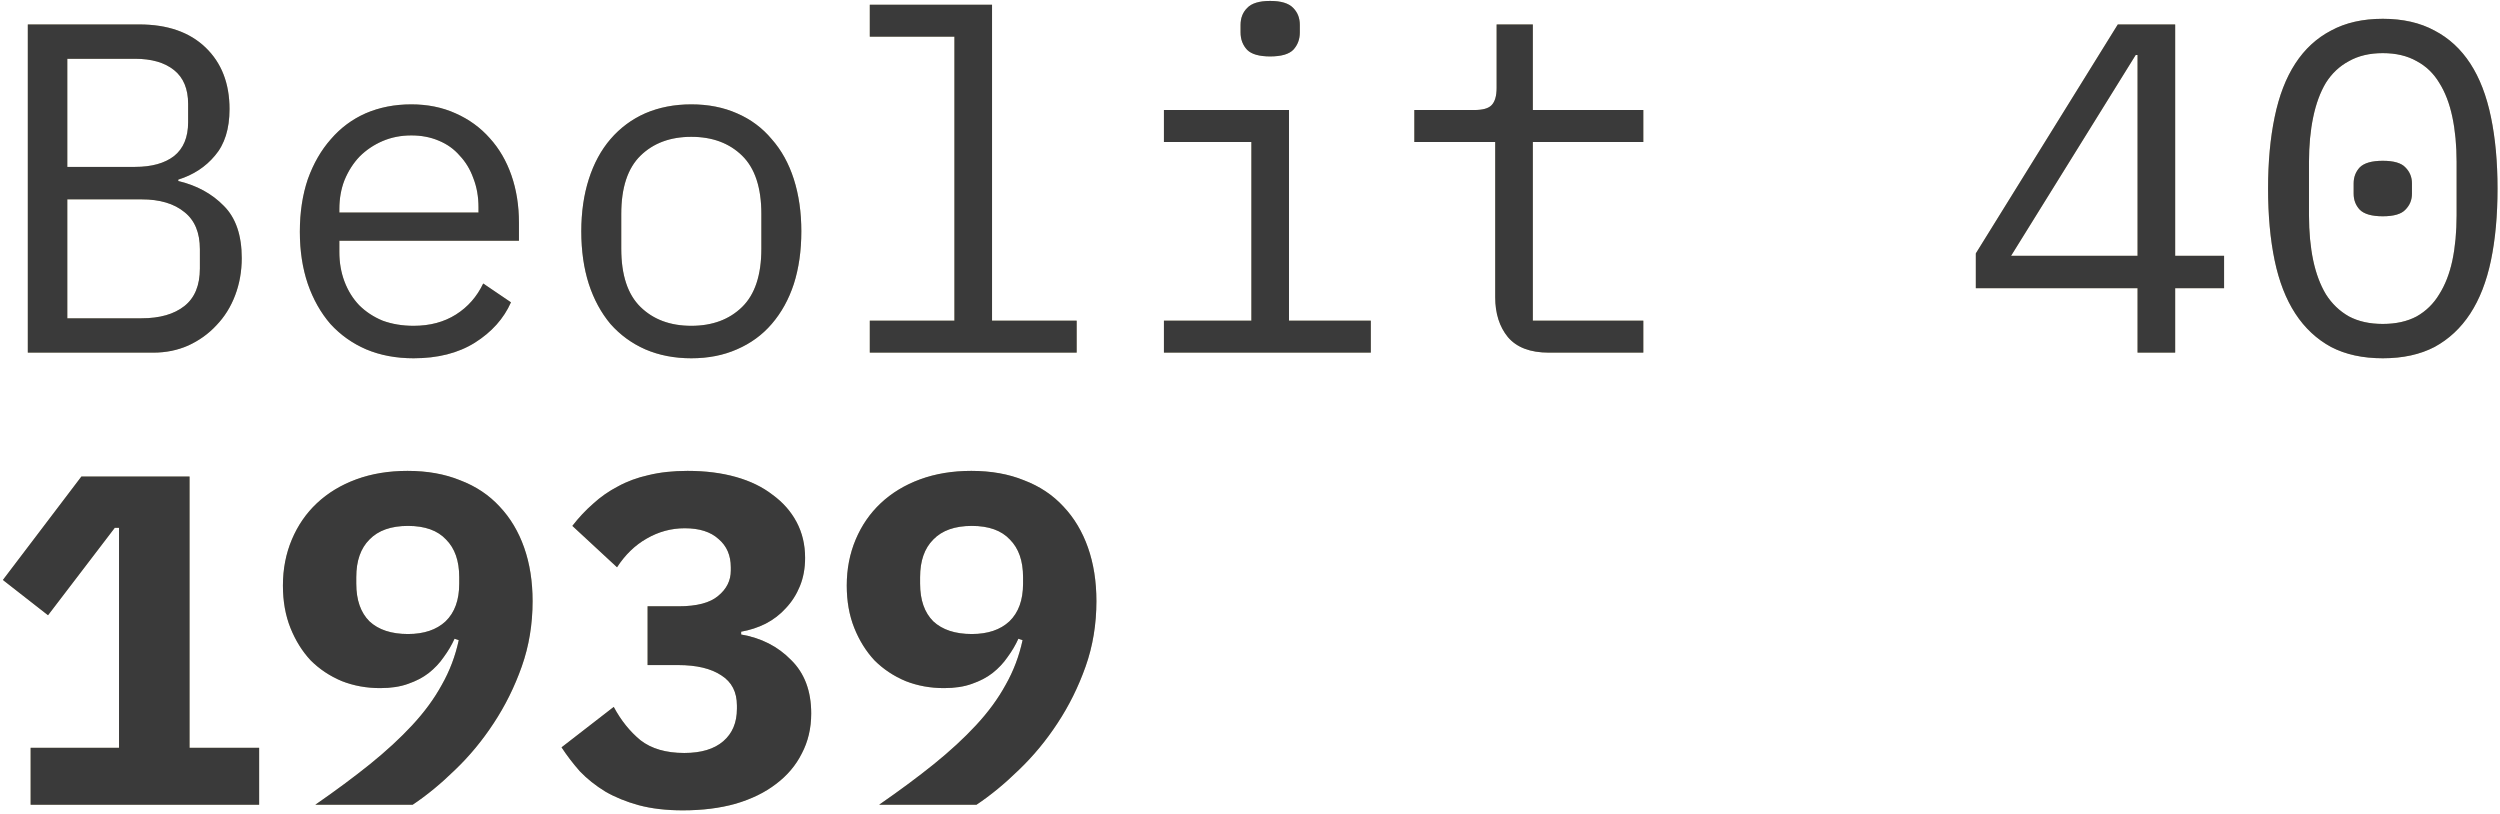
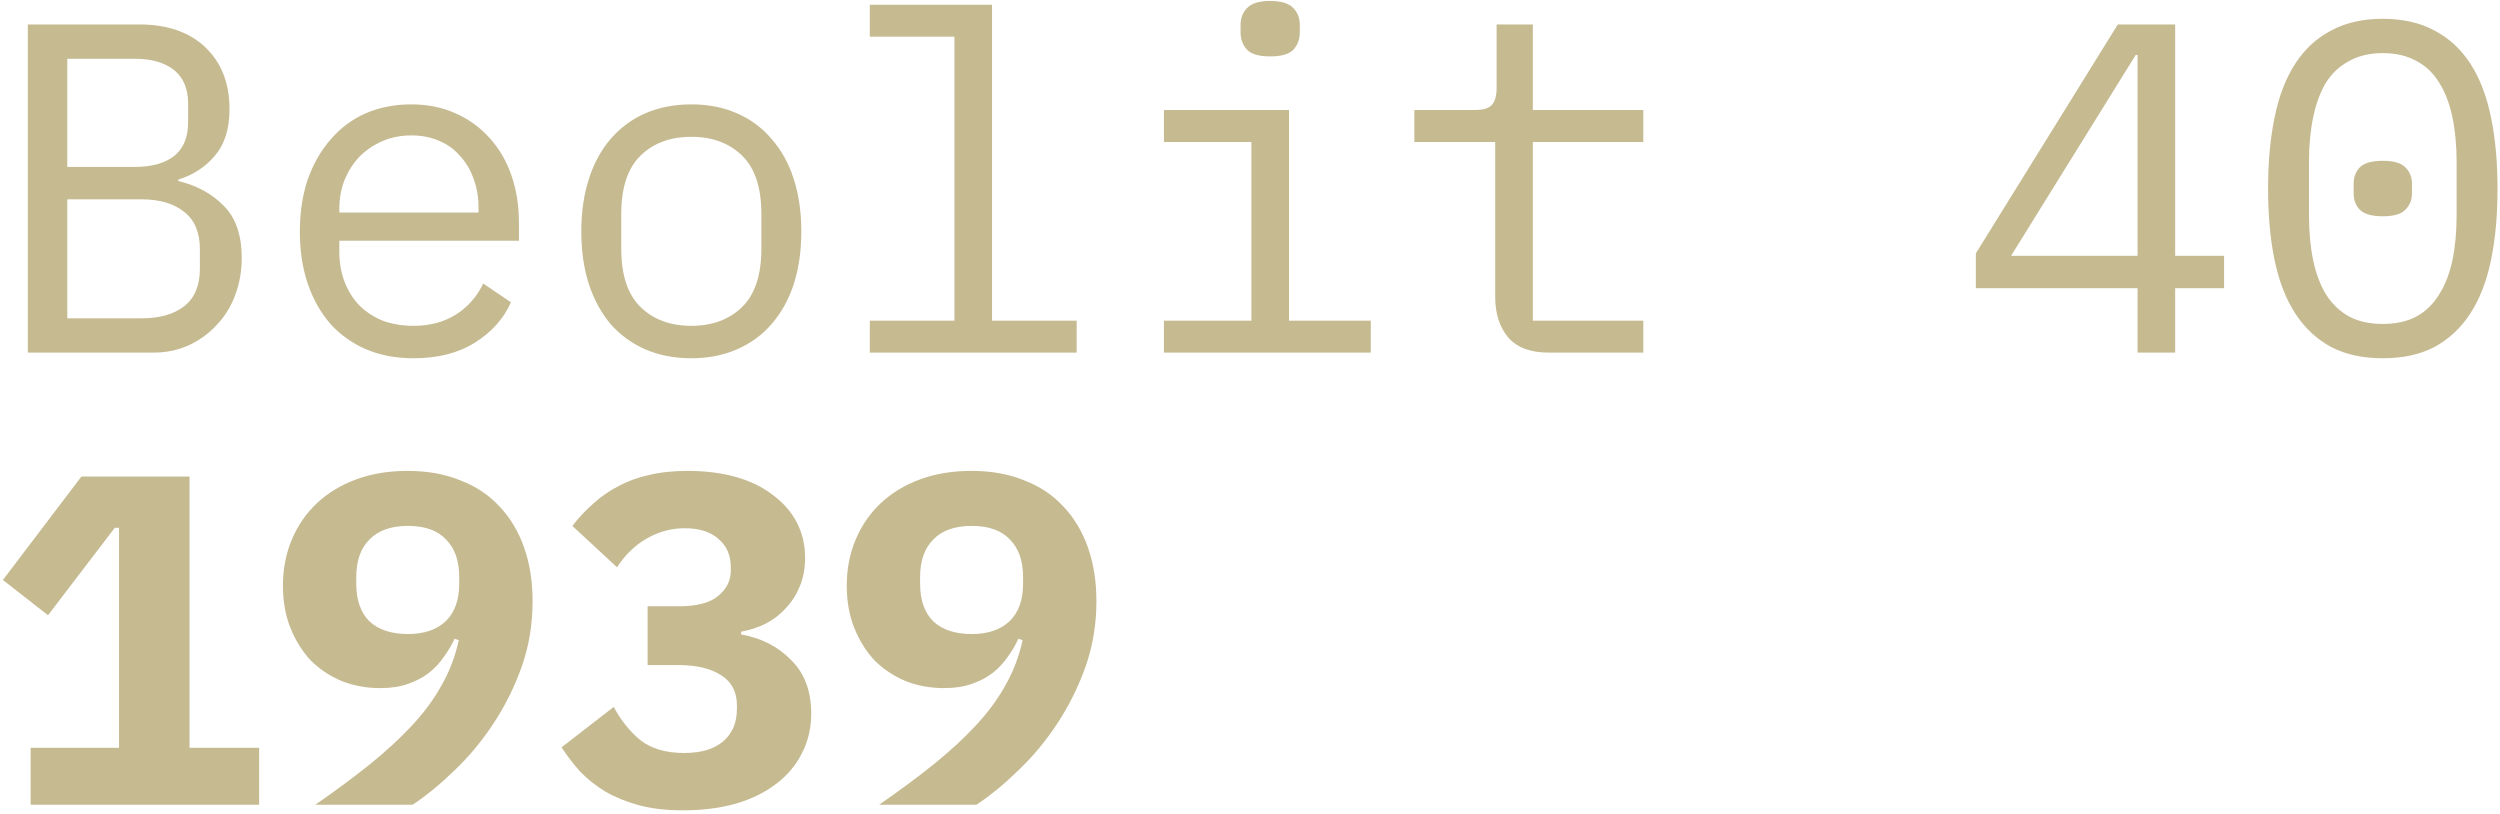
<svg xmlns="http://www.w3.org/2000/svg" width="553" height="180" viewBox="0 0 553 180" fill="none">
  <path d="M6.152 5.408H30.8C37.04 5.408 41.928 7.107 45.464 10.504C49 13.901 50.768 18.443 50.768 24.128C50.768 28.496 49.693 31.928 47.544 34.424C45.464 36.92 42.76 38.688 39.432 39.728V40.04C43.523 41.011 46.885 42.848 49.52 45.552C52.155 48.187 53.472 52.035 53.472 57.096C53.472 60.008 52.987 62.747 52.016 65.312C51.045 67.877 49.659 70.096 47.856 71.968C46.123 73.84 44.043 75.331 41.616 76.44C39.259 77.48 36.693 78 33.92 78H6.152V5.408ZM31.32 70.408C35.341 70.408 38.496 69.507 40.784 67.704C43.072 65.901 44.216 63.128 44.216 59.384V55.12C44.216 51.445 43.072 48.707 40.784 46.904C38.496 45.032 35.341 44.096 31.32 44.096H14.888V70.408H31.32ZM29.864 36.92C33.539 36.92 36.416 36.123 38.496 34.528C40.576 32.864 41.616 30.368 41.616 27.04V22.984C41.616 19.656 40.576 17.16 38.496 15.496C36.416 13.832 33.539 13 29.864 13H14.888V36.92H29.864ZM91.495 79.248C87.613 79.248 84.111 78.589 80.991 77.272C77.941 75.955 75.306 74.083 73.087 71.656C70.938 69.16 69.274 66.213 68.095 62.816C66.917 59.349 66.327 55.501 66.327 51.272C66.327 46.973 66.917 43.091 68.095 39.624C69.343 36.157 71.042 33.211 73.191 30.784C75.341 28.288 77.906 26.381 80.887 25.064C83.938 23.747 87.301 23.088 90.975 23.088C94.581 23.088 97.839 23.747 100.751 25.064C103.733 26.381 106.263 28.219 108.343 30.576C110.423 32.864 112.018 35.603 113.127 38.792C114.237 41.981 114.791 45.483 114.791 49.296V53.248H75.063V55.744C75.063 58.101 75.445 60.285 76.207 62.296C76.97 64.307 78.045 66.04 79.431 67.496C80.887 68.952 82.621 70.096 84.631 70.928C86.711 71.691 88.999 72.072 91.495 72.072C95.101 72.072 98.221 71.24 100.855 69.576C103.49 67.912 105.501 65.624 106.887 62.712L113.023 66.872C111.429 70.477 108.759 73.459 105.015 75.816C101.341 78.104 96.834 79.248 91.495 79.248ZM90.975 29.952C88.687 29.952 86.573 30.368 84.631 31.2C82.69 32.032 80.991 33.176 79.535 34.632C78.149 36.088 77.039 37.821 76.207 39.832C75.445 41.773 75.063 43.923 75.063 46.28V47.008H105.847V45.864C105.847 43.507 105.466 41.357 104.703 39.416C104.01 37.475 103.005 35.811 101.687 34.424C100.439 32.968 98.879 31.859 97.007 31.096C95.205 30.333 93.194 29.952 90.975 29.952ZM152.919 79.248C149.175 79.248 145.777 78.589 142.727 77.272C139.745 75.955 137.18 74.083 135.031 71.656C132.951 69.16 131.356 66.213 130.247 62.816C129.137 59.349 128.583 55.467 128.583 51.168C128.583 46.939 129.137 43.091 130.247 39.624C131.356 36.157 132.951 33.211 135.031 30.784C137.18 28.288 139.745 26.381 142.727 25.064C145.777 23.747 149.175 23.088 152.919 23.088C156.663 23.088 160.025 23.747 163.007 25.064C166.057 26.381 168.623 28.288 170.703 30.784C172.852 33.211 174.481 36.157 175.591 39.624C176.7 43.091 177.255 46.939 177.255 51.168C177.255 55.467 176.7 59.349 175.591 62.816C174.481 66.213 172.852 69.16 170.703 71.656C168.623 74.083 166.057 75.955 163.007 77.272C160.025 78.589 156.663 79.248 152.919 79.248ZM152.919 72.072C157.564 72.072 161.308 70.685 164.151 67.912C166.993 65.139 168.415 60.84 168.415 55.016V47.32C168.415 41.496 166.993 37.197 164.151 34.424C161.308 31.651 157.564 30.264 152.919 30.264C148.273 30.264 144.529 31.651 141.687 34.424C138.844 37.197 137.423 41.496 137.423 47.32V55.016C137.423 60.84 138.844 65.139 141.687 67.912C144.529 70.685 148.273 72.072 152.919 72.072ZM192.398 70.928H211.118V8.112H192.398V1.04H219.438V70.928H238.158V78H192.398V70.928ZM280.966 12.48C278.539 12.48 276.84 11.995 275.87 11.024C274.899 9.984 274.414 8.701 274.414 7.176V5.512C274.414 3.987 274.899 2.739 275.87 1.768C276.84 0.728 278.539 0.208 280.966 0.208C283.392 0.208 285.091 0.728 286.062 1.768C287.032 2.739 287.518 3.987 287.518 5.512V7.176C287.518 8.701 287.032 9.984 286.062 11.024C285.091 11.995 283.392 12.48 280.966 12.48ZM257.462 70.928H276.806V31.408H257.462V24.336H285.126V70.928H303.222V78H257.462V70.928ZM342.597 78C338.506 78 335.49 76.856 333.549 74.568C331.677 72.28 330.741 69.333 330.741 65.728V31.408H312.853V24.336H326.165C327.968 24.336 329.216 23.989 329.909 23.296C330.672 22.533 331.053 21.251 331.053 19.448V5.408H339.061V24.336H363.501V31.408H339.061V70.928H363.501V78H342.597ZM472.828 78V63.752H437.052V56.056L468.46 5.408H481.148V56.576H491.964V63.752H481.148V78H472.828ZM444.852 56.576H472.828V12.168H472.412L444.852 56.576ZM527.075 79.248C522.638 79.248 518.824 78.416 515.635 76.752C512.446 75.019 509.811 72.557 507.731 69.368C505.651 66.179 504.126 62.261 503.155 57.616C502.184 52.971 501.699 47.667 501.699 41.704C501.699 35.811 502.184 30.541 503.155 25.896C504.126 21.181 505.651 17.229 507.731 14.04C509.811 10.851 512.446 8.424 515.635 6.76C518.824 5.027 522.638 4.16 527.075 4.16C531.512 4.16 535.326 5.027 538.515 6.76C541.704 8.424 544.339 10.851 546.419 14.04C548.499 17.229 550.024 21.181 550.995 25.896C551.966 30.541 552.451 35.811 552.451 41.704C552.451 47.667 551.966 52.971 550.995 57.616C550.024 62.261 548.499 66.179 546.419 69.368C544.339 72.557 541.704 75.019 538.515 76.752C535.326 78.416 531.512 79.248 527.075 79.248ZM527.075 71.656C529.987 71.656 532.483 71.101 534.563 69.992C536.643 68.813 538.307 67.184 539.555 65.104C540.872 63.024 541.843 60.528 542.467 57.616C543.091 54.635 543.403 51.307 543.403 47.632V35.776C543.403 32.171 543.091 28.877 542.467 25.896C541.843 22.915 540.872 20.384 539.555 18.304C538.307 16.224 536.643 14.629 534.563 13.52C532.483 12.341 529.987 11.752 527.075 11.752C524.163 11.752 521.667 12.341 519.587 13.52C517.507 14.629 515.808 16.224 514.491 18.304C513.243 20.384 512.307 22.915 511.683 25.896C511.059 28.877 510.747 32.171 510.747 35.776V47.632C510.747 51.307 511.059 54.635 511.683 57.616C512.307 60.528 513.243 63.024 514.491 65.104C515.808 67.184 517.507 68.813 519.587 69.992C521.667 71.101 524.163 71.656 527.075 71.656ZM527.075 47.84C524.648 47.84 522.95 47.355 521.979 46.384C521.078 45.413 520.627 44.235 520.627 42.848V40.56C520.627 39.173 521.078 37.995 521.979 37.024C522.95 36.053 524.648 35.568 527.075 35.568C529.502 35.568 531.166 36.053 532.067 37.024C533.038 37.995 533.523 39.173 533.523 40.56V42.848C533.523 44.235 533.038 45.413 532.067 46.384C531.166 47.355 529.502 47.84 527.075 47.84ZM6.776 178V165.416H26.328V116.744H25.392L10.624 136.088L0.64 128.288L18.008 105.408H41.928V165.416H57.32V178H6.776ZM117.807 132.968C117.807 138.099 117.01 142.917 115.415 147.424C113.821 151.931 111.741 156.125 109.175 160.008C106.679 163.821 103.837 167.253 100.647 170.304C97.527 173.355 94.407 175.92 91.287 178H69.759C74.266 174.88 78.287 171.899 81.823 169.056C85.429 166.144 88.549 163.267 91.183 160.424C93.887 157.512 96.071 154.531 97.735 151.48C99.469 148.429 100.717 145.136 101.479 141.6L100.543 141.288C99.919 142.675 99.122 144.027 98.151 145.344C97.25 146.661 96.141 147.84 94.823 148.88C93.575 149.851 92.05 150.648 90.247 151.272C88.514 151.896 86.469 152.208 84.111 152.208C81.061 152.208 78.218 151.688 75.583 150.648C72.949 149.539 70.661 148.013 68.719 146.072C66.847 144.061 65.357 141.669 64.247 138.896C63.138 136.123 62.583 133.003 62.583 129.536C62.583 125.861 63.242 122.464 64.559 119.344C65.877 116.224 67.714 113.555 70.071 111.336C72.498 109.048 75.41 107.28 78.807 106.032C82.205 104.784 85.983 104.16 90.143 104.16C94.511 104.16 98.394 104.853 101.791 106.24C105.258 107.557 108.17 109.499 110.527 112.064C112.885 114.56 114.687 117.576 115.935 121.112C117.183 124.648 117.807 128.6 117.807 132.968ZM90.247 140.248C93.783 140.248 96.557 139.312 98.567 137.44C100.578 135.499 101.583 132.725 101.583 129.12V127.664C101.583 124.059 100.613 121.285 98.671 119.344C96.799 117.333 93.991 116.328 90.247 116.328C86.503 116.328 83.661 117.333 81.719 119.344C79.778 121.285 78.807 124.059 78.807 127.664V129.12C78.807 132.725 79.778 135.499 81.719 137.44C83.73 139.312 86.573 140.248 90.247 140.248ZM150.111 134.112C154.132 134.112 157.044 133.349 158.847 131.824C160.719 130.299 161.655 128.427 161.655 126.208V125.48C161.655 122.845 160.753 120.765 158.951 119.24C157.217 117.645 154.721 116.848 151.463 116.848C148.481 116.848 145.673 117.611 143.039 119.136C140.473 120.592 138.289 122.707 136.487 125.48L126.607 116.328C127.993 114.525 129.519 112.896 131.183 111.44C132.847 109.915 134.684 108.632 136.695 107.592C138.705 106.483 140.959 105.651 143.455 105.096C146.02 104.472 148.897 104.16 152.087 104.16C156.039 104.16 159.609 104.611 162.799 105.512C165.988 106.413 168.692 107.731 170.911 109.464C173.199 111.128 174.967 113.139 176.215 115.496C177.463 117.853 178.087 120.488 178.087 123.4C178.087 125.688 177.705 127.768 176.943 129.64C176.18 131.512 175.14 133.141 173.823 134.528C172.575 135.915 171.084 137.059 169.351 137.96C167.687 138.792 165.884 139.381 163.943 139.728V140.352C168.38 141.115 172.055 142.987 174.967 145.968C177.948 148.88 179.439 152.832 179.439 157.824C179.439 161.083 178.745 164.029 177.359 166.664C176.041 169.299 174.135 171.552 171.639 173.424C169.212 175.296 166.231 176.752 162.695 177.792C159.228 178.763 155.345 179.248 151.047 179.248C147.372 179.248 144.113 178.867 141.271 178.104C138.497 177.341 136.036 176.336 133.887 175.088C131.737 173.771 129.865 172.28 128.271 170.616C126.745 168.883 125.393 167.115 124.215 165.312L135.759 156.368C137.353 159.349 139.329 161.811 141.687 163.752C144.113 165.624 147.337 166.56 151.359 166.56C155.103 166.56 157.98 165.693 159.991 163.96C162.001 162.227 163.007 159.835 163.007 156.784V156.056C163.007 153.075 161.863 150.856 159.575 149.4C157.287 147.875 154.097 147.112 150.007 147.112H143.247V134.112H150.111ZM242.526 132.968C242.526 138.099 241.729 142.917 240.134 147.424C238.539 151.931 236.459 156.125 233.894 160.008C231.398 163.821 228.555 167.253 225.366 170.304C222.246 173.355 219.126 175.92 216.006 178H194.478C198.985 174.88 203.006 171.899 206.542 169.056C210.147 166.144 213.267 163.267 215.902 160.424C218.606 157.512 220.79 154.531 222.454 151.48C224.187 148.429 225.435 145.136 226.198 141.6L225.262 141.288C224.638 142.675 223.841 144.027 222.87 145.344C221.969 146.661 220.859 147.84 219.542 148.88C218.294 149.851 216.769 150.648 214.966 151.272C213.233 151.896 211.187 152.208 208.83 152.208C205.779 152.208 202.937 151.688 200.302 150.648C197.667 149.539 195.379 148.013 193.438 146.072C191.566 144.061 190.075 141.669 188.966 138.896C187.857 136.123 187.302 133.003 187.302 129.536C187.302 125.861 187.961 122.464 189.278 119.344C190.595 116.224 192.433 113.555 194.79 111.336C197.217 109.048 200.129 107.28 203.526 106.032C206.923 104.784 210.702 104.16 214.862 104.16C219.23 104.16 223.113 104.853 226.51 106.24C229.977 107.557 232.889 109.499 235.246 112.064C237.603 114.56 239.406 117.576 240.654 121.112C241.902 124.648 242.526 128.6 242.526 132.968ZM214.966 140.248C218.502 140.248 221.275 139.312 223.286 137.44C225.297 135.499 226.302 132.725 226.302 129.12V127.664C226.302 124.059 225.331 121.285 223.39 119.344C221.518 117.333 218.71 116.328 214.966 116.328C211.222 116.328 208.379 117.333 206.438 119.344C204.497 121.285 203.526 124.059 203.526 127.664V129.12C203.526 132.725 204.497 135.499 206.438 137.44C208.449 139.312 211.291 140.248 214.966 140.248Z" fill="#C6BA91" />
-   <path d="M6.152 5.408H30.8C37.04 5.408 41.928 7.107 45.464 10.504C49 13.901 50.768 18.443 50.768 24.128C50.768 28.496 49.693 31.928 47.544 34.424C45.464 36.92 42.76 38.688 39.432 39.728V40.04C43.523 41.011 46.885 42.848 49.52 45.552C52.155 48.187 53.472 52.035 53.472 57.096C53.472 60.008 52.987 62.747 52.016 65.312C51.045 67.877 49.659 70.096 47.856 71.968C46.123 73.84 44.043 75.331 41.616 76.44C39.259 77.48 36.693 78 33.92 78H6.152V5.408ZM31.32 70.408C35.341 70.408 38.496 69.507 40.784 67.704C43.072 65.901 44.216 63.128 44.216 59.384V55.12C44.216 51.445 43.072 48.707 40.784 46.904C38.496 45.032 35.341 44.096 31.32 44.096H14.888V70.408H31.32ZM29.864 36.92C33.539 36.92 36.416 36.123 38.496 34.528C40.576 32.864 41.616 30.368 41.616 27.04V22.984C41.616 19.656 40.576 17.16 38.496 15.496C36.416 13.832 33.539 13 29.864 13H14.888V36.92H29.864ZM91.495 79.248C87.613 79.248 84.111 78.589 80.991 77.272C77.941 75.955 75.306 74.083 73.087 71.656C70.938 69.16 69.274 66.213 68.095 62.816C66.917 59.349 66.327 55.501 66.327 51.272C66.327 46.973 66.917 43.091 68.095 39.624C69.343 36.157 71.042 33.211 73.191 30.784C75.341 28.288 77.906 26.381 80.887 25.064C83.938 23.747 87.301 23.088 90.975 23.088C94.581 23.088 97.839 23.747 100.751 25.064C103.733 26.381 106.263 28.219 108.343 30.576C110.423 32.864 112.018 35.603 113.127 38.792C114.237 41.981 114.791 45.483 114.791 49.296V53.248H75.063V55.744C75.063 58.101 75.445 60.285 76.207 62.296C76.97 64.307 78.045 66.04 79.431 67.496C80.887 68.952 82.621 70.096 84.631 70.928C86.711 71.691 88.999 72.072 91.495 72.072C95.101 72.072 98.221 71.24 100.855 69.576C103.49 67.912 105.501 65.624 106.887 62.712L113.023 66.872C111.429 70.477 108.759 73.459 105.015 75.816C101.341 78.104 96.834 79.248 91.495 79.248ZM90.975 29.952C88.687 29.952 86.573 30.368 84.631 31.2C82.69 32.032 80.991 33.176 79.535 34.632C78.149 36.088 77.039 37.821 76.207 39.832C75.445 41.773 75.063 43.923 75.063 46.28V47.008H105.847V45.864C105.847 43.507 105.466 41.357 104.703 39.416C104.01 37.475 103.005 35.811 101.687 34.424C100.439 32.968 98.879 31.859 97.007 31.096C95.205 30.333 93.194 29.952 90.975 29.952ZM152.919 79.248C149.175 79.248 145.777 78.589 142.727 77.272C139.745 75.955 137.18 74.083 135.031 71.656C132.951 69.16 131.356 66.213 130.247 62.816C129.137 59.349 128.583 55.467 128.583 51.168C128.583 46.939 129.137 43.091 130.247 39.624C131.356 36.157 132.951 33.211 135.031 30.784C137.18 28.288 139.745 26.381 142.727 25.064C145.777 23.747 149.175 23.088 152.919 23.088C156.663 23.088 160.025 23.747 163.007 25.064C166.057 26.381 168.623 28.288 170.703 30.784C172.852 33.211 174.481 36.157 175.591 39.624C176.7 43.091 177.255 46.939 177.255 51.168C177.255 55.467 176.7 59.349 175.591 62.816C174.481 66.213 172.852 69.16 170.703 71.656C168.623 74.083 166.057 75.955 163.007 77.272C160.025 78.589 156.663 79.248 152.919 79.248ZM152.919 72.072C157.564 72.072 161.308 70.685 164.151 67.912C166.993 65.139 168.415 60.84 168.415 55.016V47.32C168.415 41.496 166.993 37.197 164.151 34.424C161.308 31.651 157.564 30.264 152.919 30.264C148.273 30.264 144.529 31.651 141.687 34.424C138.844 37.197 137.423 41.496 137.423 47.32V55.016C137.423 60.84 138.844 65.139 141.687 67.912C144.529 70.685 148.273 72.072 152.919 72.072ZM192.398 70.928H211.118V8.112H192.398V1.04H219.438V70.928H238.158V78H192.398V70.928ZM280.966 12.48C278.539 12.48 276.84 11.995 275.87 11.024C274.899 9.984 274.414 8.701 274.414 7.176V5.512C274.414 3.987 274.899 2.739 275.87 1.768C276.84 0.728 278.539 0.208 280.966 0.208C283.392 0.208 285.091 0.728 286.062 1.768C287.032 2.739 287.518 3.987 287.518 5.512V7.176C287.518 8.701 287.032 9.984 286.062 11.024C285.091 11.995 283.392 12.48 280.966 12.48ZM257.462 70.928H276.806V31.408H257.462V24.336H285.126V70.928H303.222V78H257.462V70.928ZM342.597 78C338.506 78 335.49 76.856 333.549 74.568C331.677 72.28 330.741 69.333 330.741 65.728V31.408H312.853V24.336H326.165C327.968 24.336 329.216 23.989 329.909 23.296C330.672 22.533 331.053 21.251 331.053 19.448V5.408H339.061V24.336H363.501V31.408H339.061V70.928H363.501V78H342.597ZM472.828 78V63.752H437.052V56.056L468.46 5.408H481.148V56.576H491.964V63.752H481.148V78H472.828ZM444.852 56.576H472.828V12.168H472.412L444.852 56.576ZM527.075 79.248C522.638 79.248 518.824 78.416 515.635 76.752C512.446 75.019 509.811 72.557 507.731 69.368C505.651 66.179 504.126 62.261 503.155 57.616C502.184 52.971 501.699 47.667 501.699 41.704C501.699 35.811 502.184 30.541 503.155 25.896C504.126 21.181 505.651 17.229 507.731 14.04C509.811 10.851 512.446 8.424 515.635 6.76C518.824 5.027 522.638 4.16 527.075 4.16C531.512 4.16 535.326 5.027 538.515 6.76C541.704 8.424 544.339 10.851 546.419 14.04C548.499 17.229 550.024 21.181 550.995 25.896C551.966 30.541 552.451 35.811 552.451 41.704C552.451 47.667 551.966 52.971 550.995 57.616C550.024 62.261 548.499 66.179 546.419 69.368C544.339 72.557 541.704 75.019 538.515 76.752C535.326 78.416 531.512 79.248 527.075 79.248ZM527.075 71.656C529.987 71.656 532.483 71.101 534.563 69.992C536.643 68.813 538.307 67.184 539.555 65.104C540.872 63.024 541.843 60.528 542.467 57.616C543.091 54.635 543.403 51.307 543.403 47.632V35.776C543.403 32.171 543.091 28.877 542.467 25.896C541.843 22.915 540.872 20.384 539.555 18.304C538.307 16.224 536.643 14.629 534.563 13.52C532.483 12.341 529.987 11.752 527.075 11.752C524.163 11.752 521.667 12.341 519.587 13.52C517.507 14.629 515.808 16.224 514.491 18.304C513.243 20.384 512.307 22.915 511.683 25.896C511.059 28.877 510.747 32.171 510.747 35.776V47.632C510.747 51.307 511.059 54.635 511.683 57.616C512.307 60.528 513.243 63.024 514.491 65.104C515.808 67.184 517.507 68.813 519.587 69.992C521.667 71.101 524.163 71.656 527.075 71.656ZM527.075 47.84C524.648 47.84 522.95 47.355 521.979 46.384C521.078 45.413 520.627 44.235 520.627 42.848V40.56C520.627 39.173 521.078 37.995 521.979 37.024C522.95 36.053 524.648 35.568 527.075 35.568C529.502 35.568 531.166 36.053 532.067 37.024C533.038 37.995 533.523 39.173 533.523 40.56V42.848C533.523 44.235 533.038 45.413 532.067 46.384C531.166 47.355 529.502 47.84 527.075 47.84ZM6.776 178V165.416H26.328V116.744H25.392L10.624 136.088L0.64 128.288L18.008 105.408H41.928V165.416H57.32V178H6.776ZM117.807 132.968C117.807 138.099 117.01 142.917 115.415 147.424C113.821 151.931 111.741 156.125 109.175 160.008C106.679 163.821 103.837 167.253 100.647 170.304C97.527 173.355 94.407 175.92 91.287 178H69.759C74.266 174.88 78.287 171.899 81.823 169.056C85.429 166.144 88.549 163.267 91.183 160.424C93.887 157.512 96.071 154.531 97.735 151.48C99.469 148.429 100.717 145.136 101.479 141.6L100.543 141.288C99.919 142.675 99.122 144.027 98.151 145.344C97.25 146.661 96.141 147.84 94.823 148.88C93.575 149.851 92.05 150.648 90.247 151.272C88.514 151.896 86.469 152.208 84.111 152.208C81.061 152.208 78.218 151.688 75.583 150.648C72.949 149.539 70.661 148.013 68.719 146.072C66.847 144.061 65.357 141.669 64.247 138.896C63.138 136.123 62.583 133.003 62.583 129.536C62.583 125.861 63.242 122.464 64.559 119.344C65.877 116.224 67.714 113.555 70.071 111.336C72.498 109.048 75.41 107.28 78.807 106.032C82.205 104.784 85.983 104.16 90.143 104.16C94.511 104.16 98.394 104.853 101.791 106.24C105.258 107.557 108.17 109.499 110.527 112.064C112.885 114.56 114.687 117.576 115.935 121.112C117.183 124.648 117.807 128.6 117.807 132.968ZM90.247 140.248C93.783 140.248 96.557 139.312 98.567 137.44C100.578 135.499 101.583 132.725 101.583 129.12V127.664C101.583 124.059 100.613 121.285 98.671 119.344C96.799 117.333 93.991 116.328 90.247 116.328C86.503 116.328 83.661 117.333 81.719 119.344C79.778 121.285 78.807 124.059 78.807 127.664V129.12C78.807 132.725 79.778 135.499 81.719 137.44C83.73 139.312 86.573 140.248 90.247 140.248ZM150.111 134.112C154.132 134.112 157.044 133.349 158.847 131.824C160.719 130.299 161.655 128.427 161.655 126.208V125.48C161.655 122.845 160.753 120.765 158.951 119.24C157.217 117.645 154.721 116.848 151.463 116.848C148.481 116.848 145.673 117.611 143.039 119.136C140.473 120.592 138.289 122.707 136.487 125.48L126.607 116.328C127.993 114.525 129.519 112.896 131.183 111.44C132.847 109.915 134.684 108.632 136.695 107.592C138.705 106.483 140.959 105.651 143.455 105.096C146.02 104.472 148.897 104.16 152.087 104.16C156.039 104.16 159.609 104.611 162.799 105.512C165.988 106.413 168.692 107.731 170.911 109.464C173.199 111.128 174.967 113.139 176.215 115.496C177.463 117.853 178.087 120.488 178.087 123.4C178.087 125.688 177.705 127.768 176.943 129.64C176.18 131.512 175.14 133.141 173.823 134.528C172.575 135.915 171.084 137.059 169.351 137.96C167.687 138.792 165.884 139.381 163.943 139.728V140.352C168.38 141.115 172.055 142.987 174.967 145.968C177.948 148.88 179.439 152.832 179.439 157.824C179.439 161.083 178.745 164.029 177.359 166.664C176.041 169.299 174.135 171.552 171.639 173.424C169.212 175.296 166.231 176.752 162.695 177.792C159.228 178.763 155.345 179.248 151.047 179.248C147.372 179.248 144.113 178.867 141.271 178.104C138.497 177.341 136.036 176.336 133.887 175.088C131.737 173.771 129.865 172.28 128.271 170.616C126.745 168.883 125.393 167.115 124.215 165.312L135.759 156.368C137.353 159.349 139.329 161.811 141.687 163.752C144.113 165.624 147.337 166.56 151.359 166.56C155.103 166.56 157.98 165.693 159.991 163.96C162.001 162.227 163.007 159.835 163.007 156.784V156.056C163.007 153.075 161.863 150.856 159.575 149.4C157.287 147.875 154.097 147.112 150.007 147.112H143.247V134.112H150.111ZM242.526 132.968C242.526 138.099 241.729 142.917 240.134 147.424C238.539 151.931 236.459 156.125 233.894 160.008C231.398 163.821 228.555 167.253 225.366 170.304C222.246 173.355 219.126 175.92 216.006 178H194.478C198.985 174.88 203.006 171.899 206.542 169.056C210.147 166.144 213.267 163.267 215.902 160.424C218.606 157.512 220.79 154.531 222.454 151.48C224.187 148.429 225.435 145.136 226.198 141.6L225.262 141.288C224.638 142.675 223.841 144.027 222.87 145.344C221.969 146.661 220.859 147.84 219.542 148.88C218.294 149.851 216.769 150.648 214.966 151.272C213.233 151.896 211.187 152.208 208.83 152.208C205.779 152.208 202.937 151.688 200.302 150.648C197.667 149.539 195.379 148.013 193.438 146.072C191.566 144.061 190.075 141.669 188.966 138.896C187.857 136.123 187.302 133.003 187.302 129.536C187.302 125.861 187.961 122.464 189.278 119.344C190.595 116.224 192.433 113.555 194.79 111.336C197.217 109.048 200.129 107.28 203.526 106.032C206.923 104.784 210.702 104.16 214.862 104.16C219.23 104.16 223.113 104.853 226.51 106.24C229.977 107.557 232.889 109.499 235.246 112.064C237.603 114.56 239.406 117.576 240.654 121.112C241.902 124.648 242.526 128.6 242.526 132.968ZM214.966 140.248C218.502 140.248 221.275 139.312 223.286 137.44C225.297 135.499 226.302 132.725 226.302 129.12V127.664C226.302 124.059 225.331 121.285 223.39 119.344C221.518 117.333 218.71 116.328 214.966 116.328C211.222 116.328 208.379 117.333 206.438 119.344C204.497 121.285 203.526 124.059 203.526 127.664V129.12C203.526 132.725 204.497 135.499 206.438 137.44C208.449 139.312 211.291 140.248 214.966 140.248Z" fill="#3A3A3A" />
</svg>